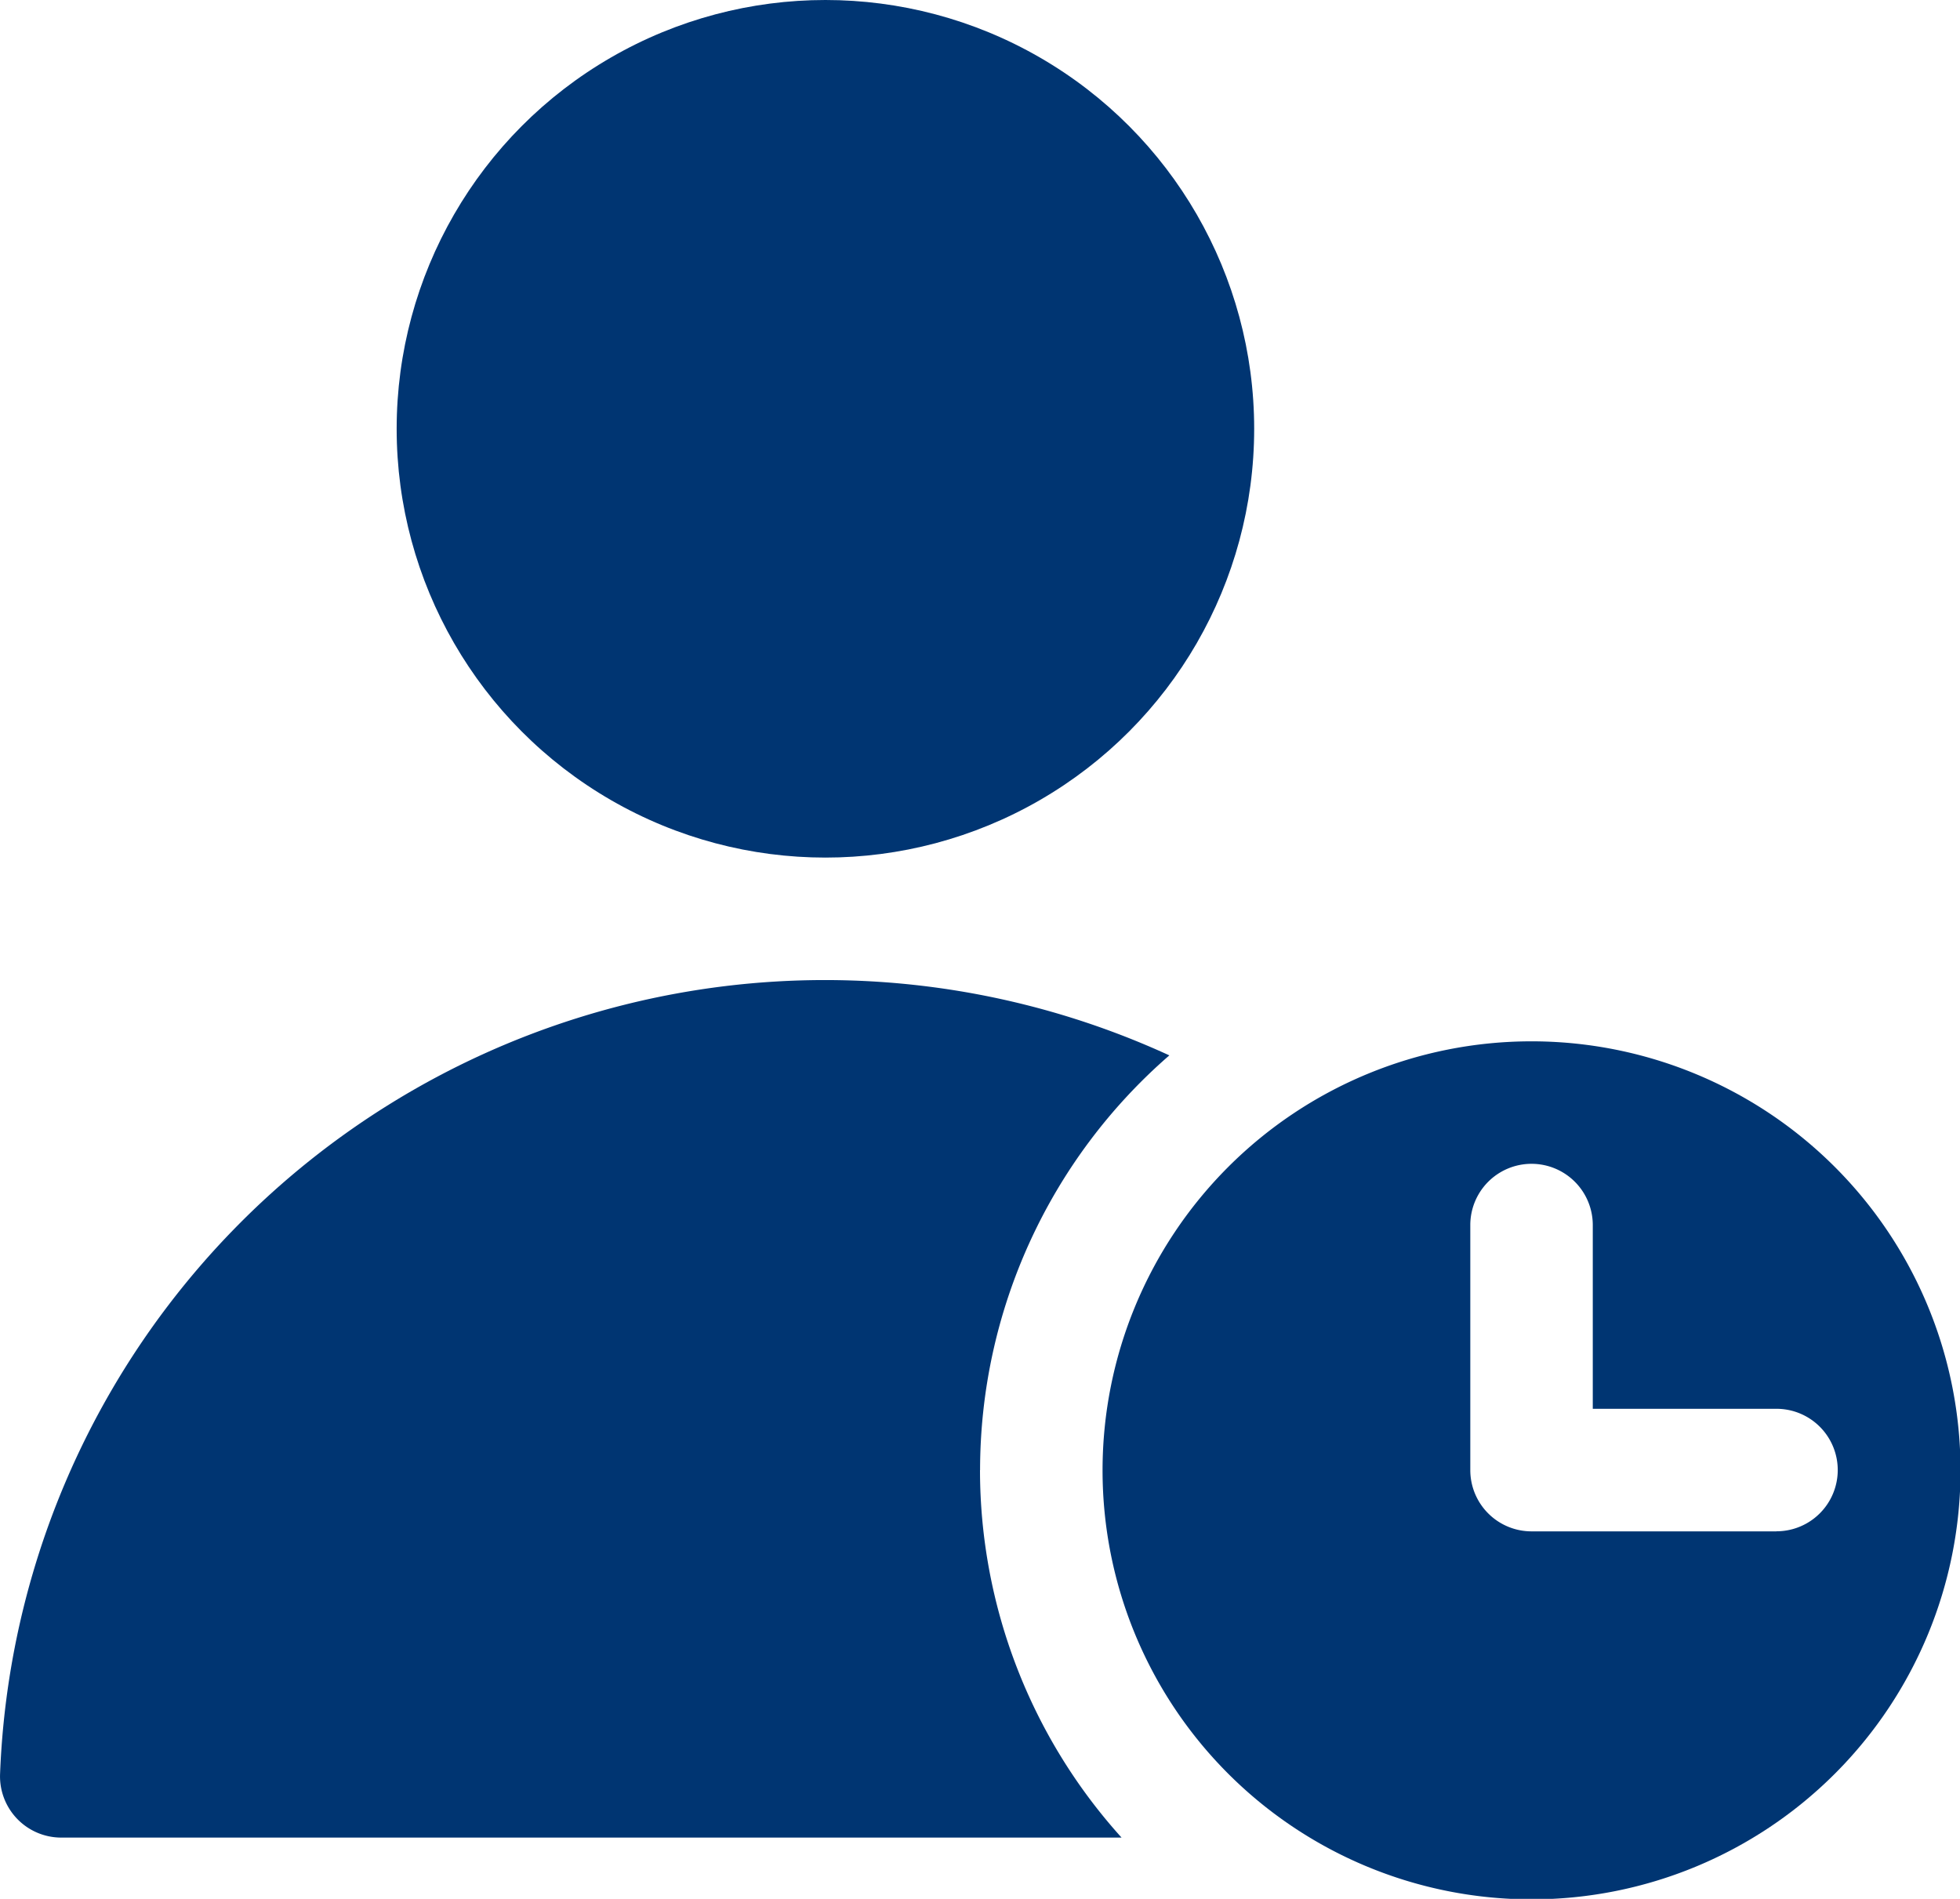
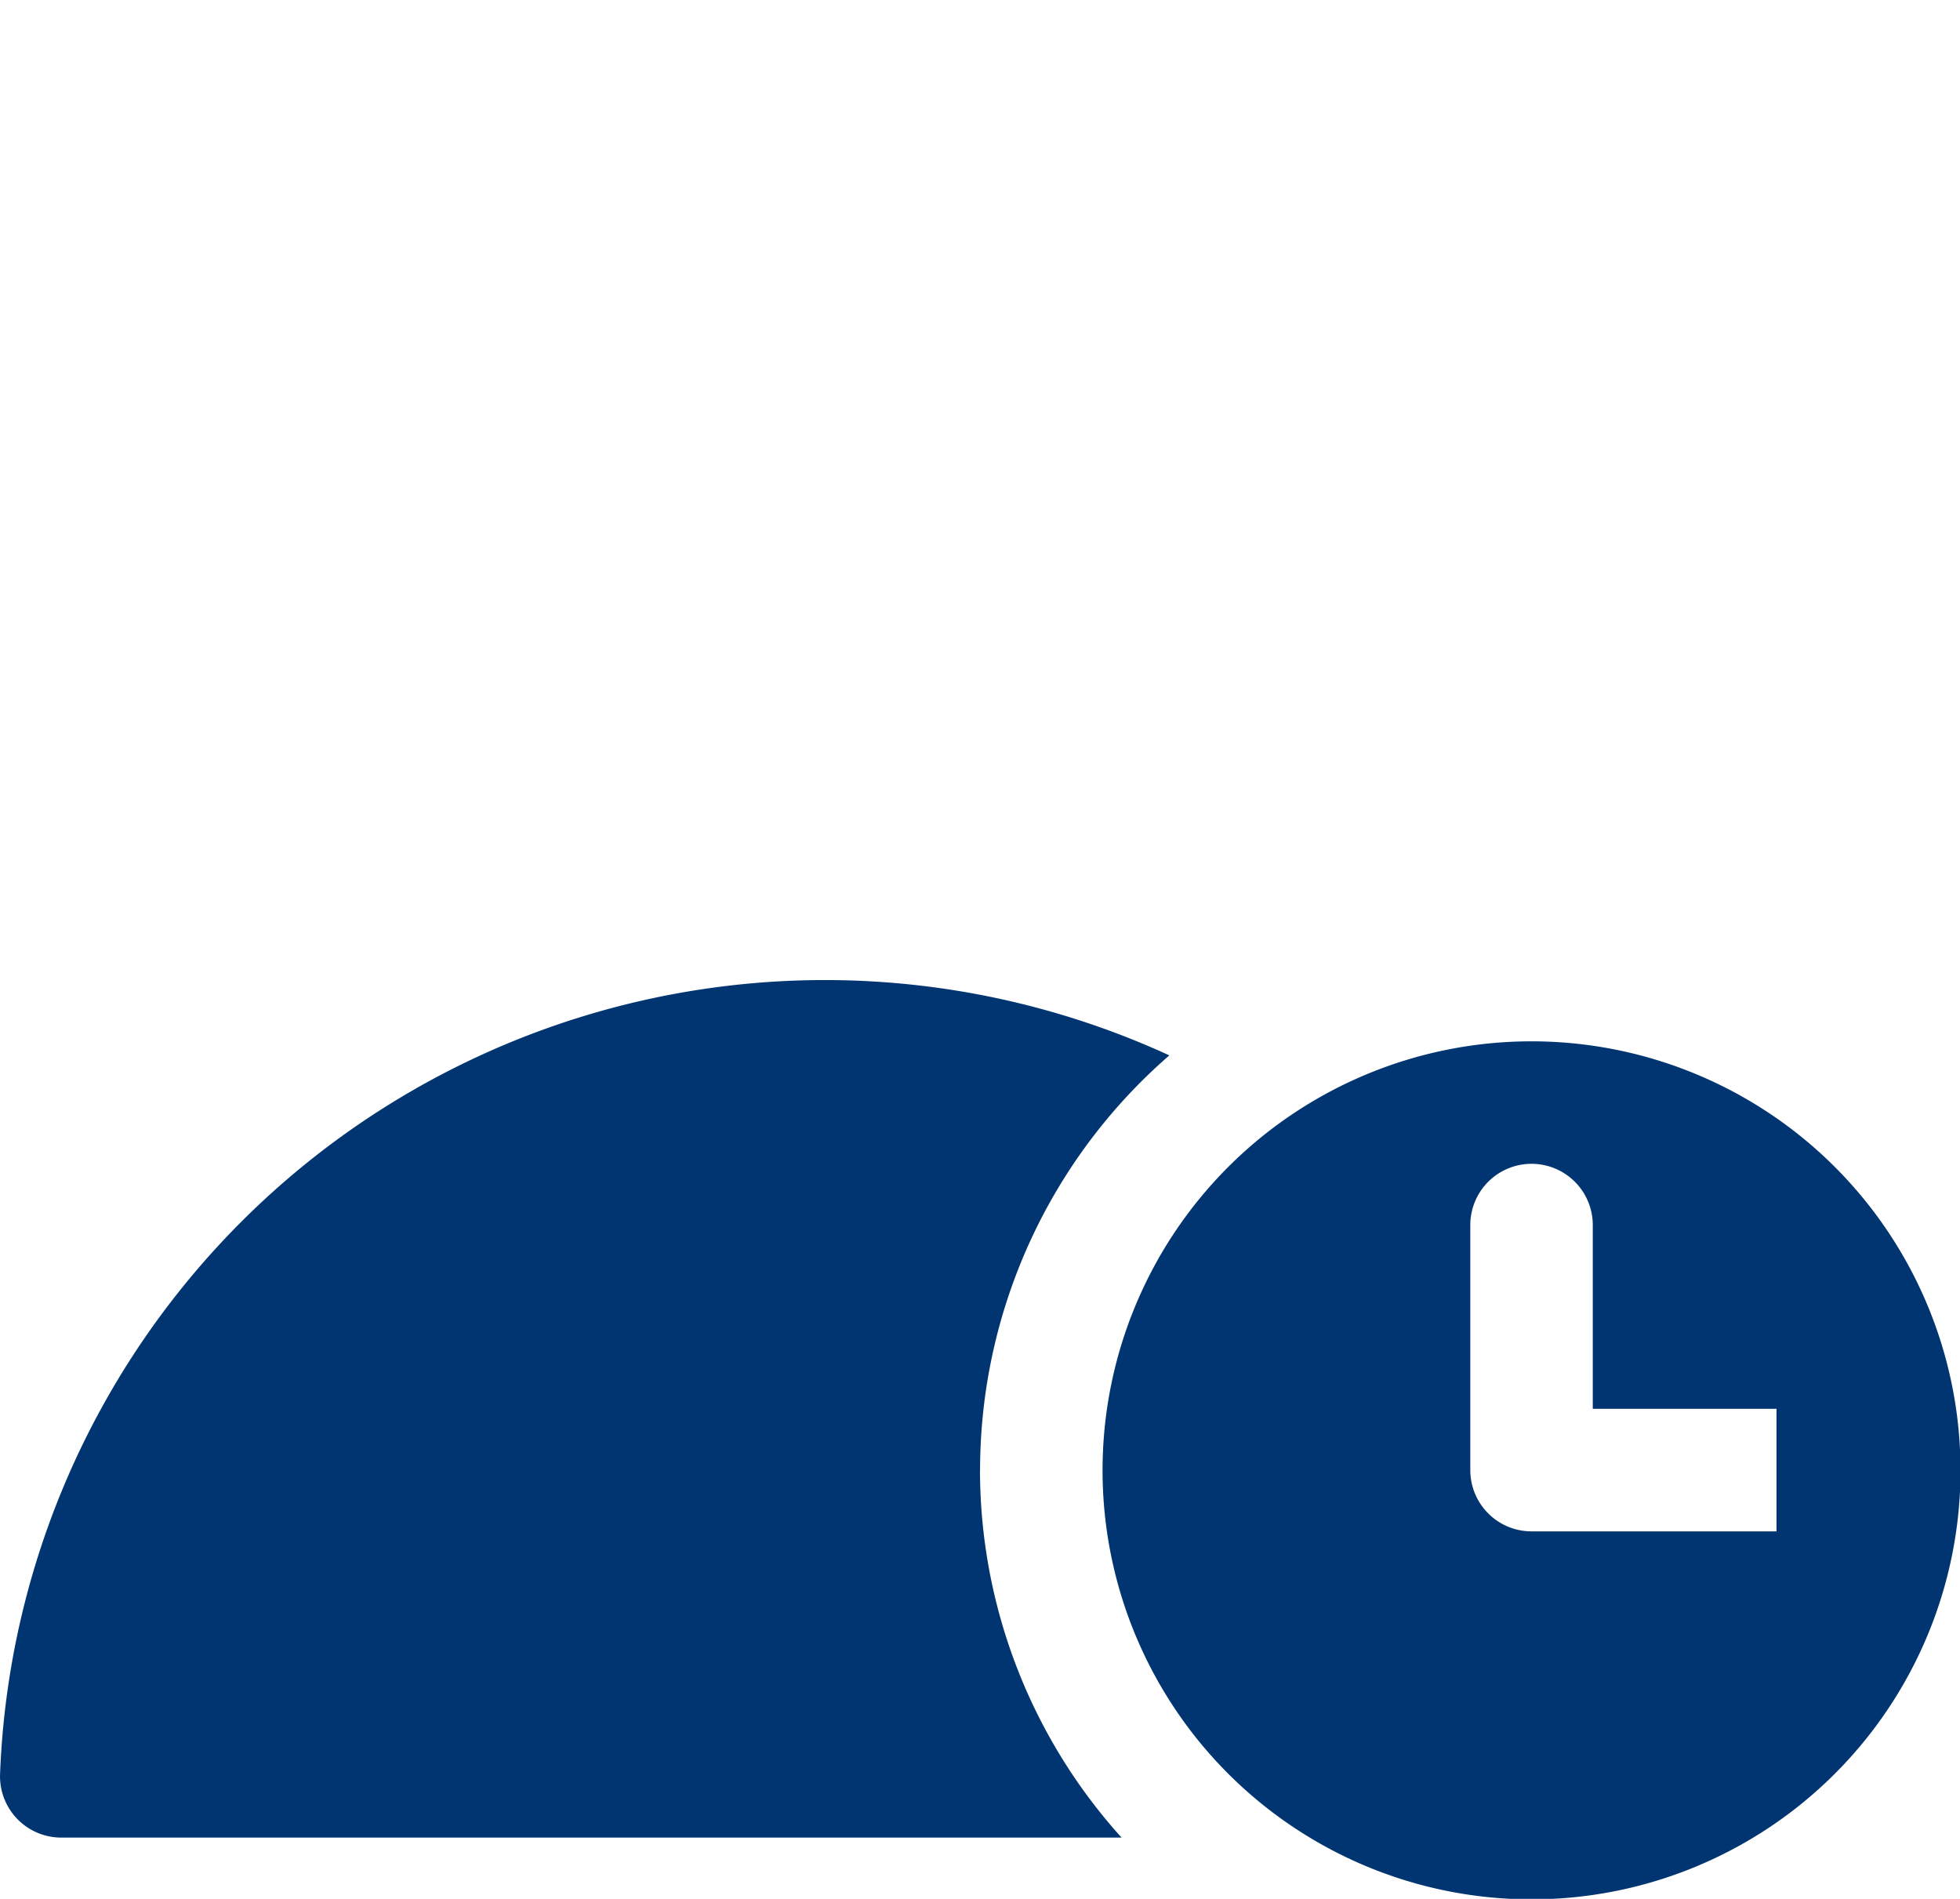
<svg xmlns="http://www.w3.org/2000/svg" width="26.5" height="25.671" viewBox="0 0 26.5 25.671">
  <g id="user-time" transform="translate(0.001 -1)">
-     <circle id="Ellipse_13332" data-name="Ellipse 13332" cx="5.797" cy="5.797" r="5.797" transform="translate(5.362 1)" fill="#003572" />
    <path id="Path_186887" data-name="Path 186887" d="M13.25,23.625a7.431,7.431,0,0,1,2.559-5.607A11.16,11.16,0,0,0,0,27.732a.828.828,0,0,0,.827.861H15.163a7.416,7.416,0,0,1-1.914-4.969Z" transform="translate(0 -2.75)" fill="#003572" />
-     <path id="Path_186888" data-name="Path 186888" d="M23.8,18a5.8,5.8,0,1,0,5.8,5.8A5.8,5.8,0,0,0,23.8,18Zm3.312,6.625H23.8a.828.828,0,0,1-.828-.828V20.484a.828.828,0,1,1,1.656,0v2.484h2.484a.828.828,0,0,1,0,1.656Z" transform="translate(-3.094 -2.922)" fill="#003572" />
+     <path id="Path_186888" data-name="Path 186888" d="M23.8,18a5.8,5.8,0,1,0,5.8,5.8A5.8,5.8,0,0,0,23.8,18Zm3.312,6.625H23.8a.828.828,0,0,1-.828-.828V20.484a.828.828,0,1,1,1.656,0v2.484h2.484Z" transform="translate(-3.094 -2.922)" fill="#003572" />
  </g>
</svg>